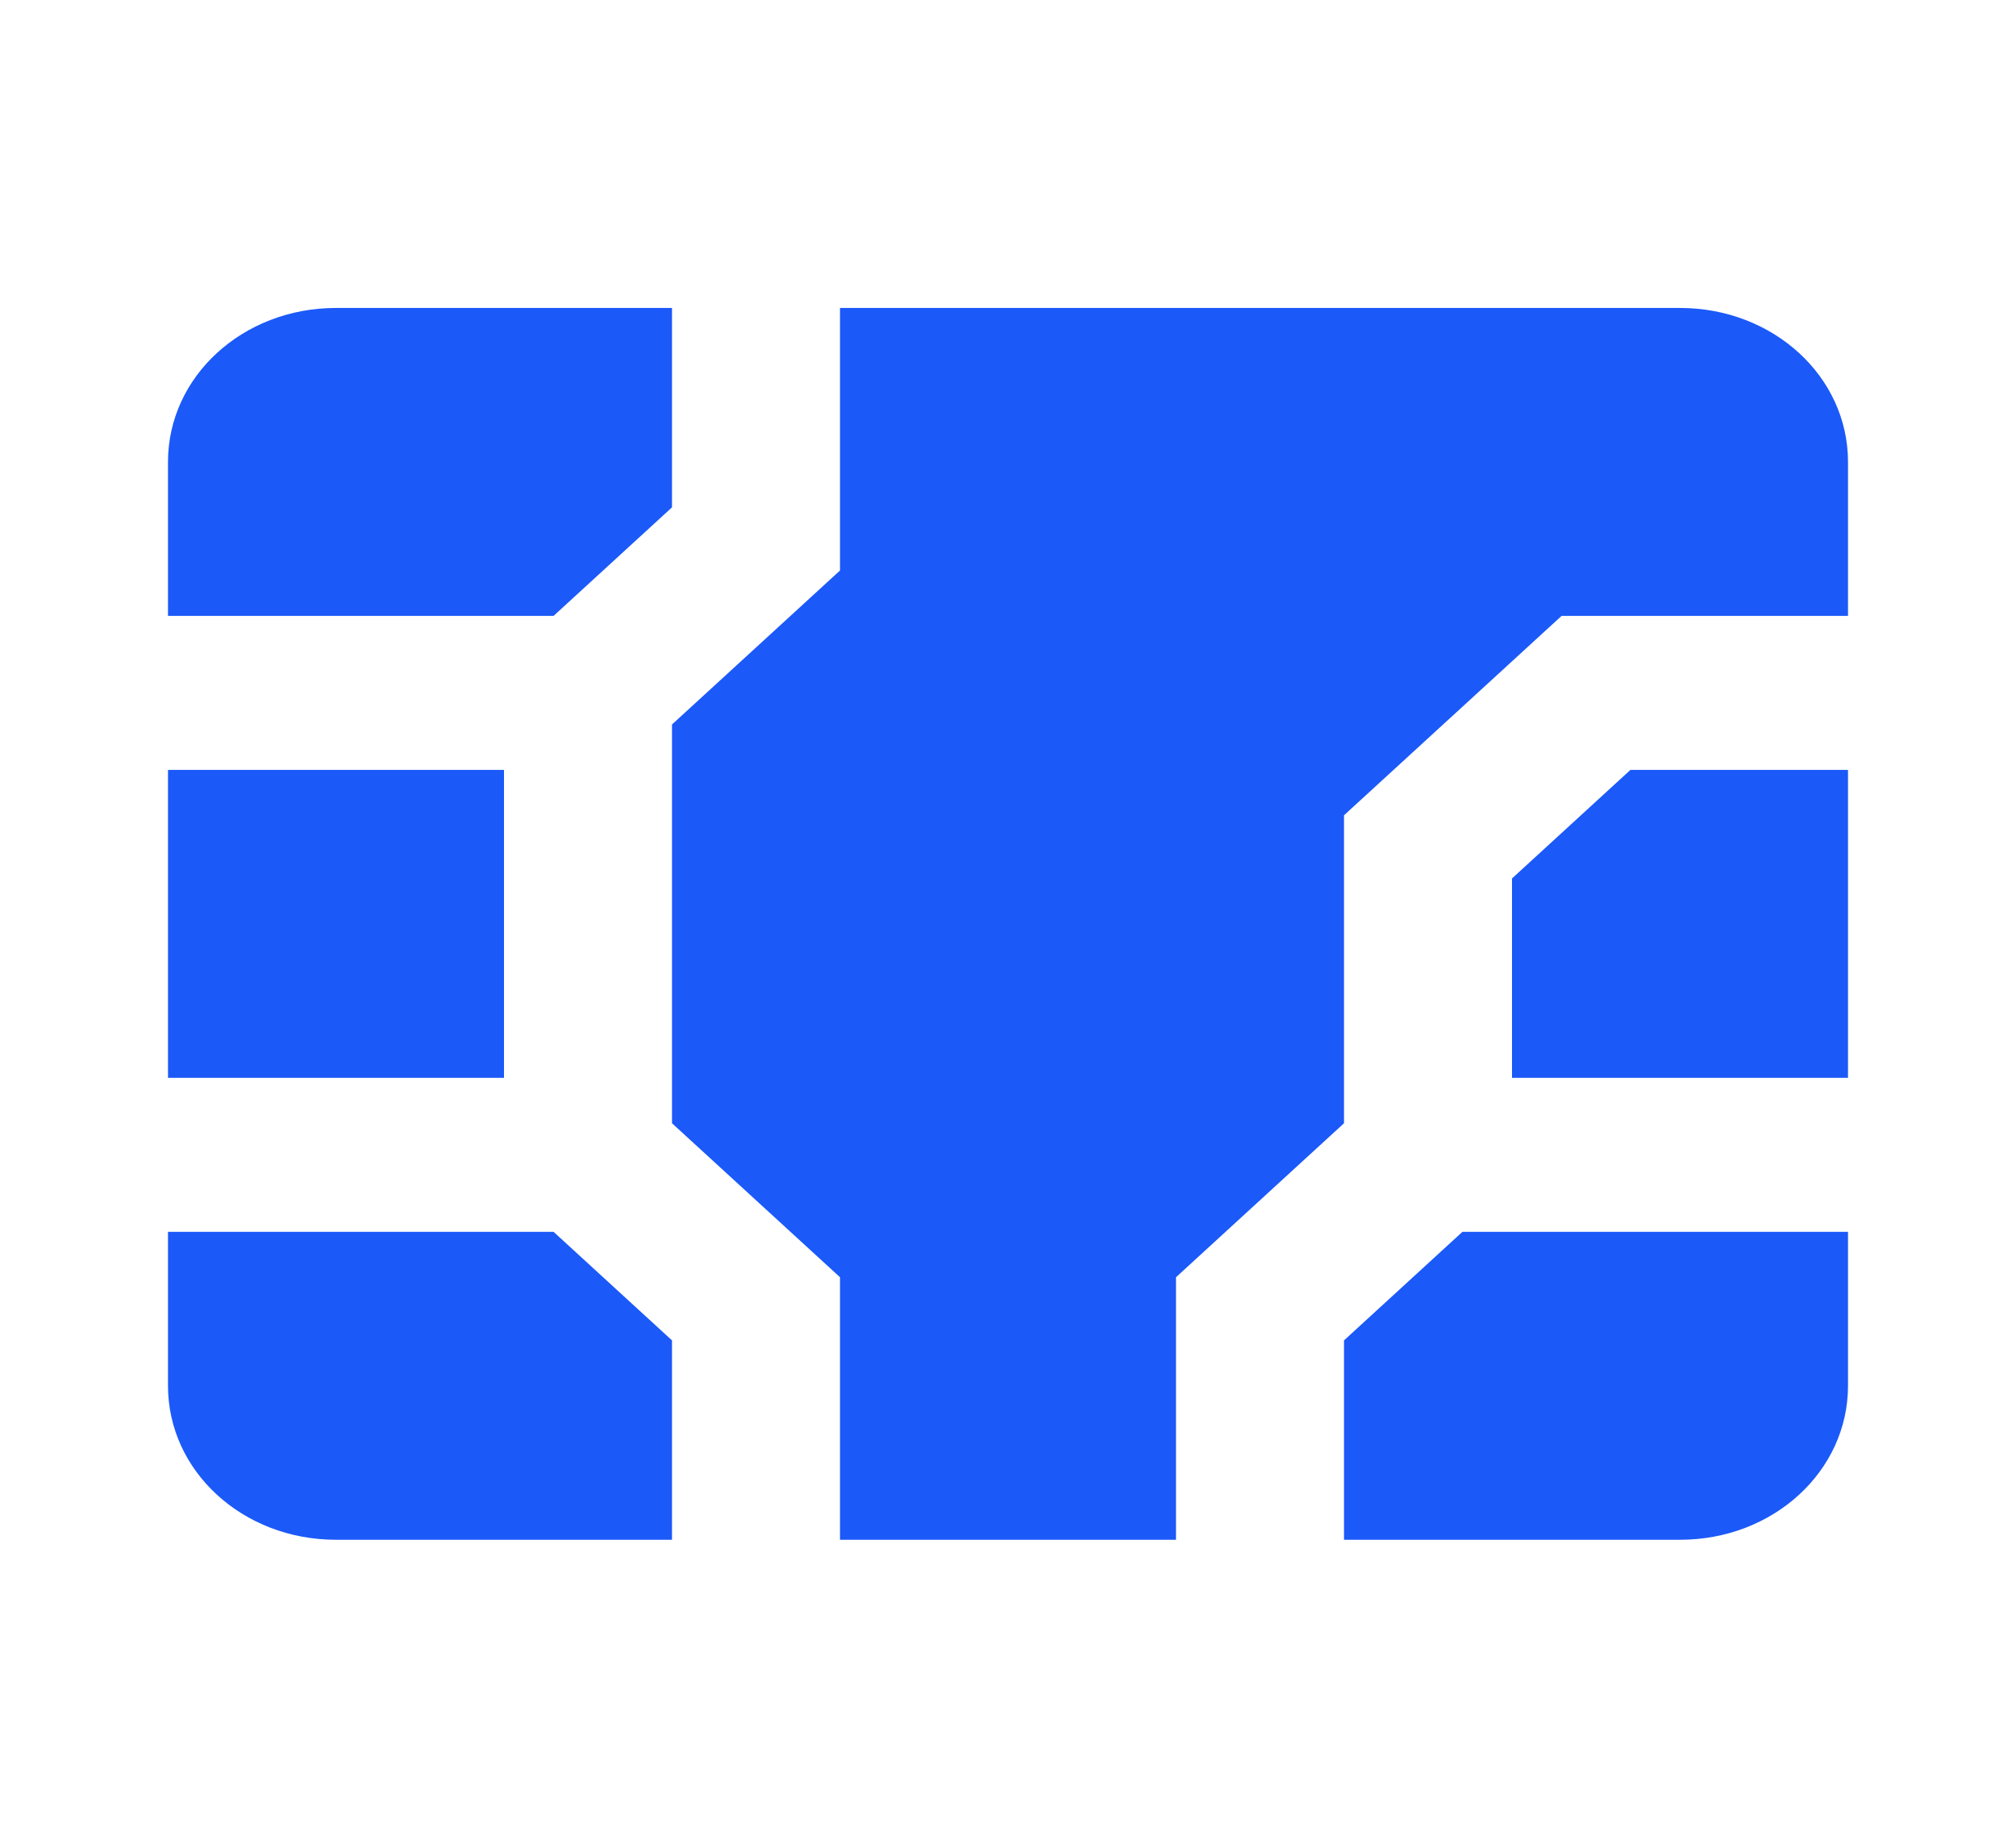
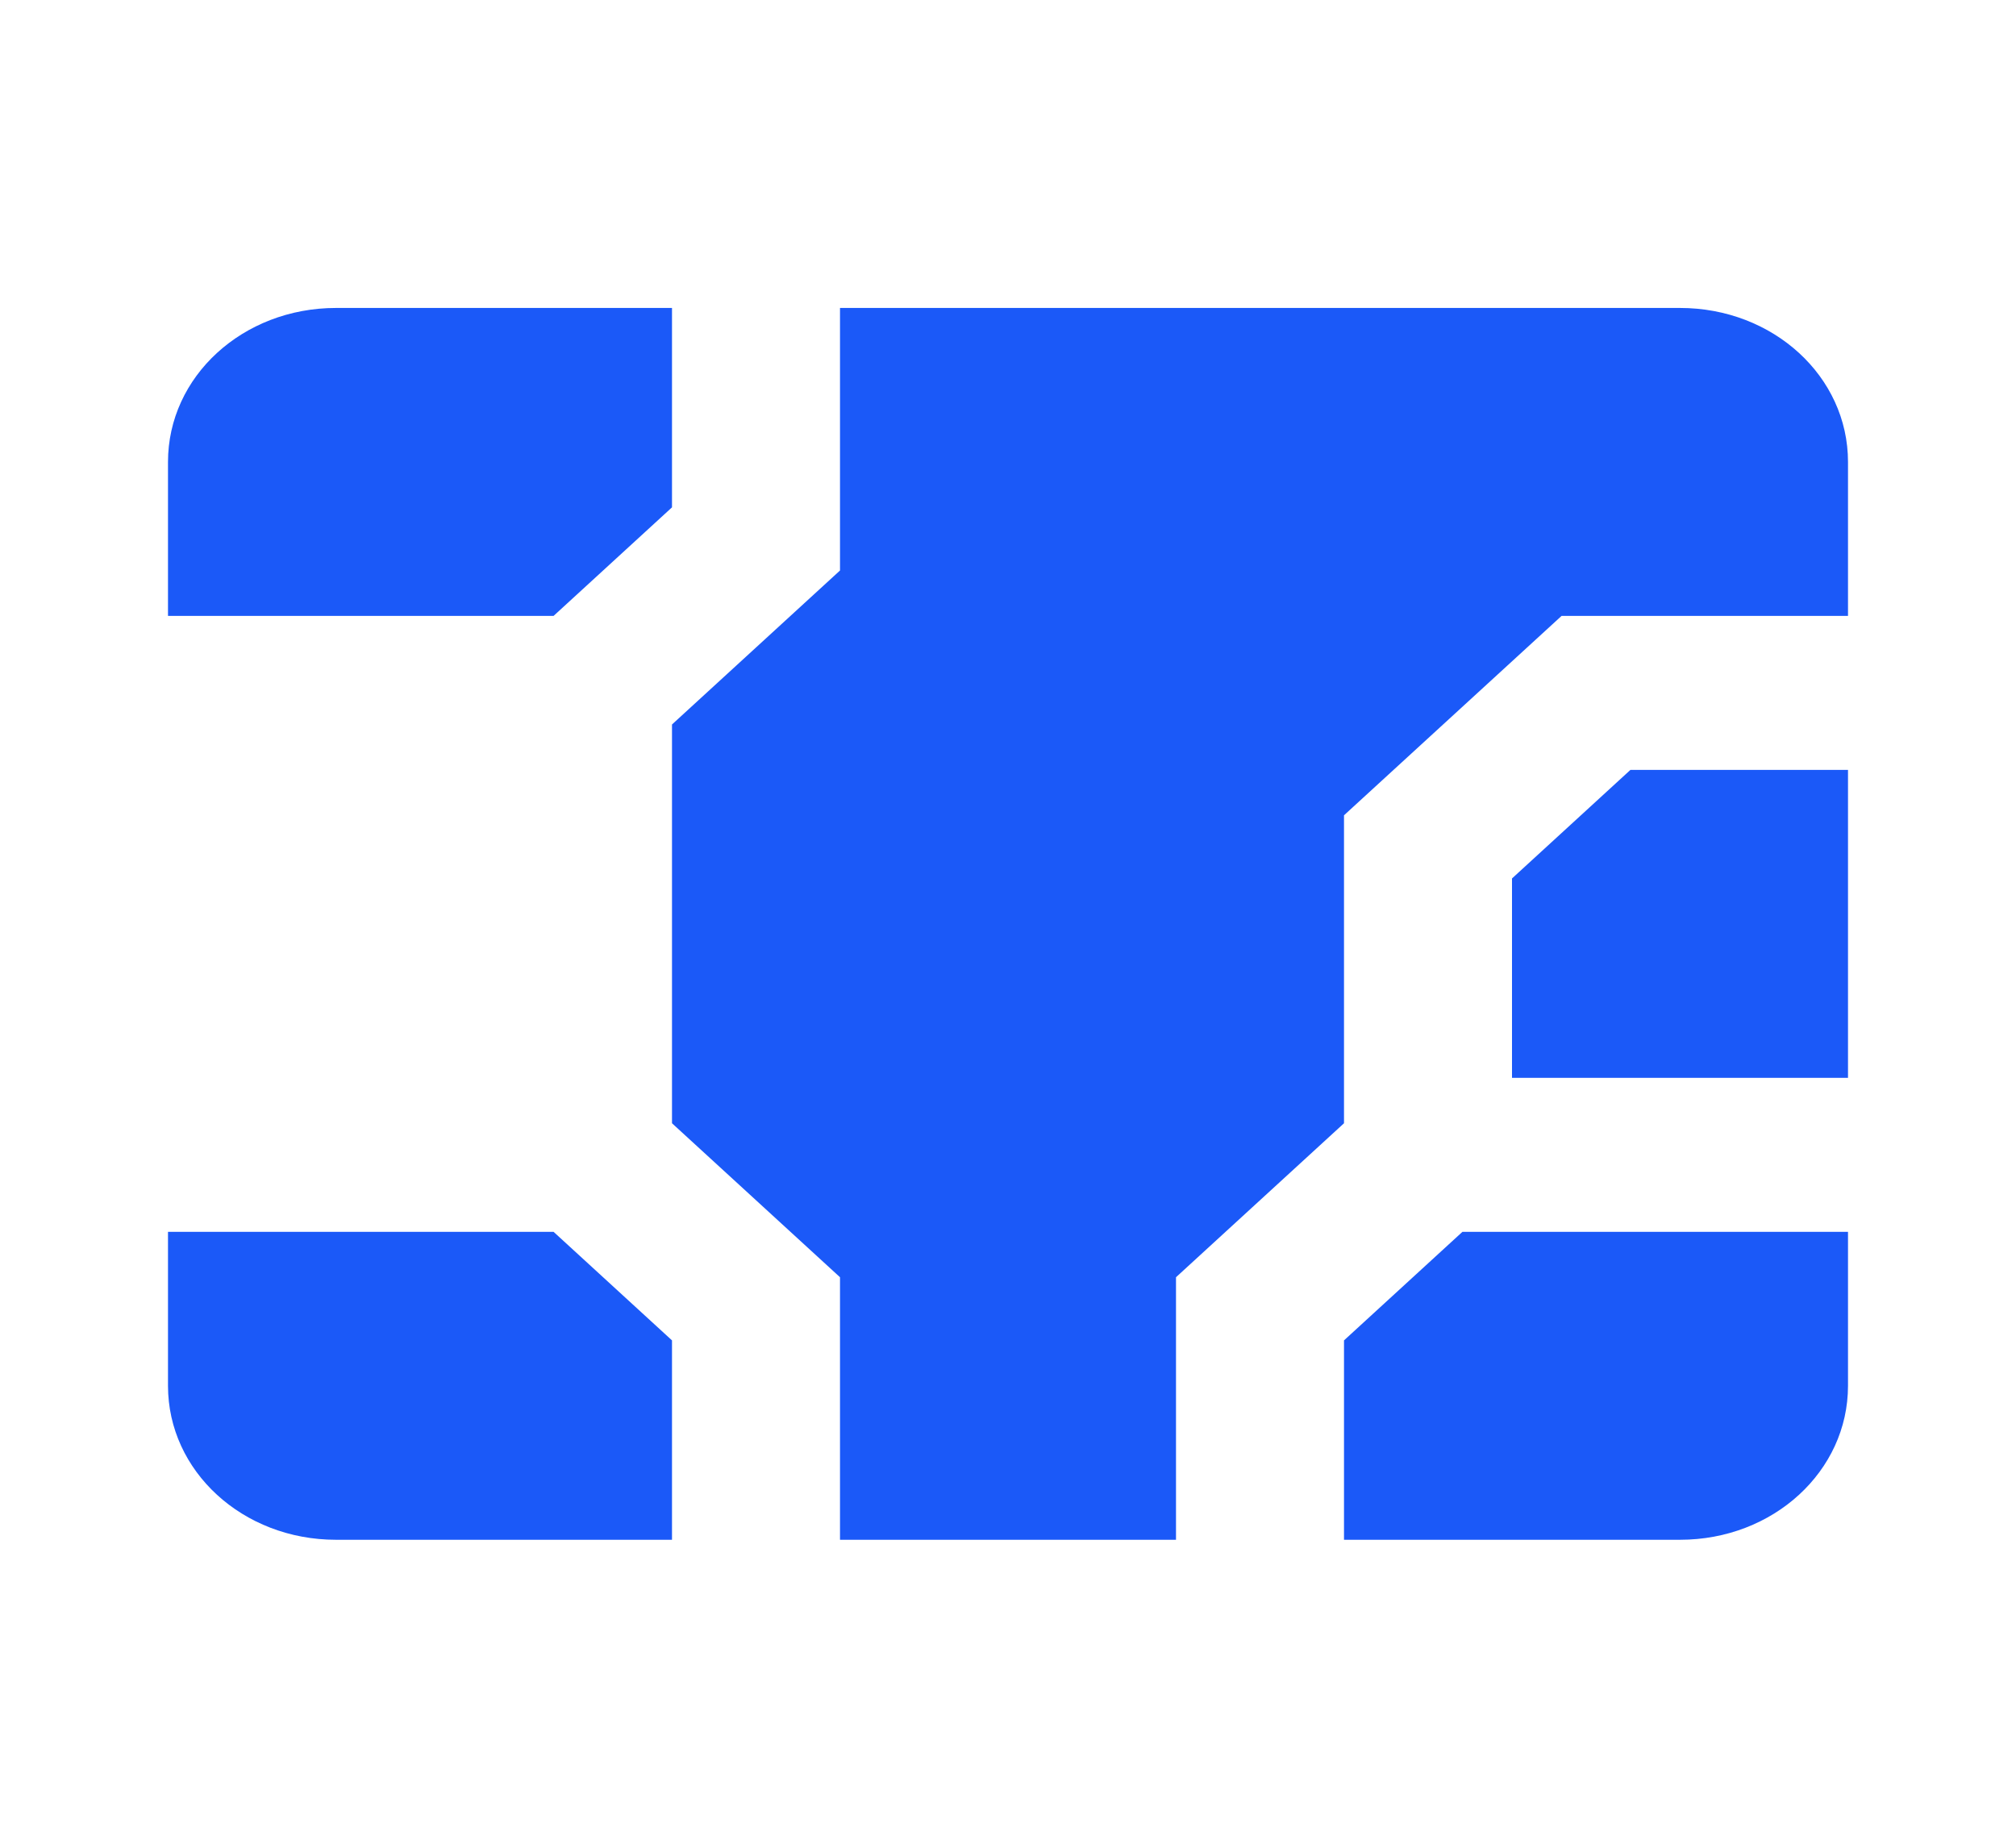
<svg xmlns="http://www.w3.org/2000/svg" width="36" height="33" viewBox="0 0 36 33" fill="none">
-   <path d="M15 5.5H30C31.665 5.5 33 6.724 33 8.25V11H27.885L24 14.561V20.061L21 22.811V27.5H15V22.811L12 20.061V12.939L15 10.189V5.5ZM27 15.689V19.25H33V13.75H29.115L27 15.689ZM9.885 11L12 9.061V5.5H6C4.335 5.5 3 6.724 3 8.25V11H9.885ZM9 19.25V13.75H3V19.25H9ZM12 23.939L9.885 22H3V24.75C3 26.276 4.335 27.5 6 27.5H12V23.939ZM26.115 22L24 23.939V27.5H30C31.665 27.5 33 26.276 33 24.75V22H26.115Z" fill="#1B59F8" />
+   <path d="M15 5.5H30C31.665 5.5 33 6.724 33 8.25V11H27.885L24 14.561V20.061L21 22.811V27.5H15V22.811L12 20.061V12.939L15 10.189V5.5ZM27 15.689V19.25H33V13.75H29.115L27 15.689ZM9.885 11L12 9.061V5.5H6C4.335 5.5 3 6.724 3 8.25V11H9.885ZM9 19.25V13.75V19.25H9ZM12 23.939L9.885 22H3V24.75C3 26.276 4.335 27.5 6 27.5H12V23.939ZM26.115 22L24 23.939V27.5H30C31.665 27.5 33 26.276 33 24.75V22H26.115Z" fill="#1B59F8" />
</svg>